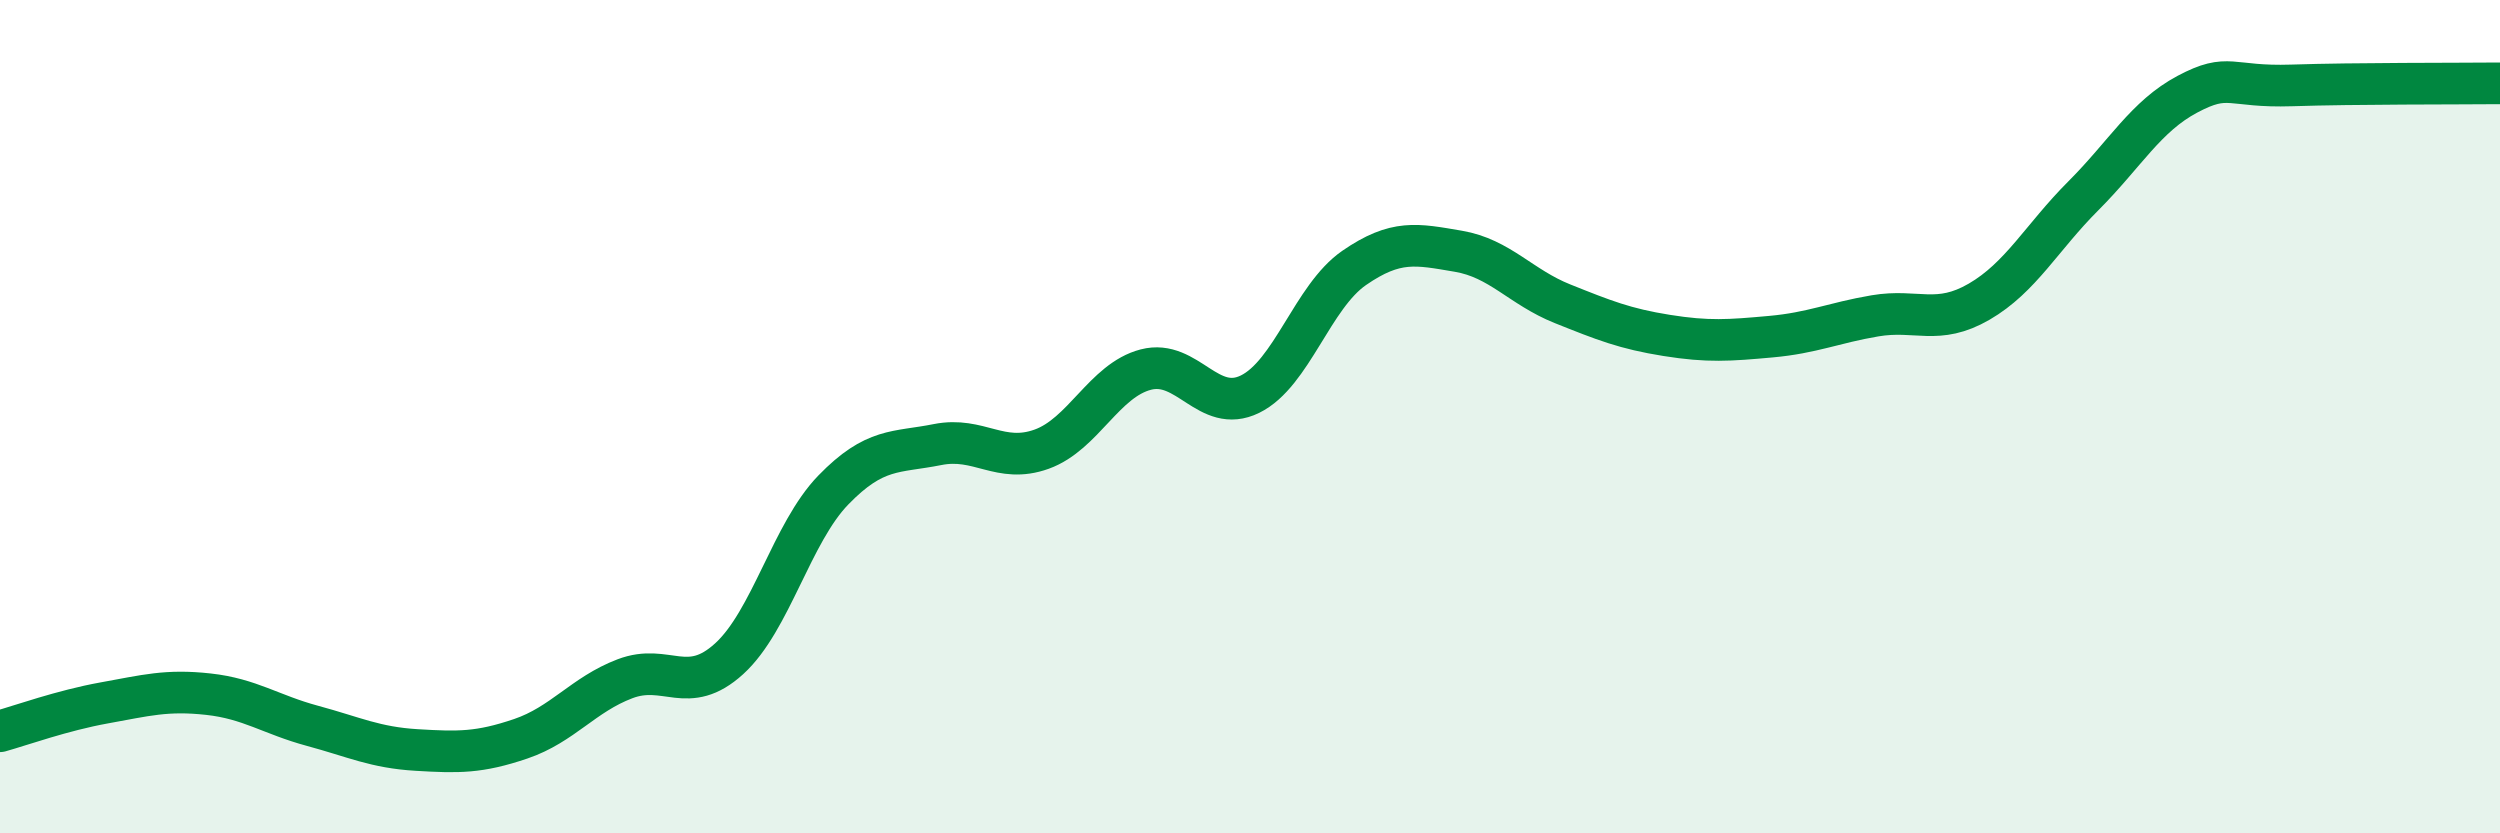
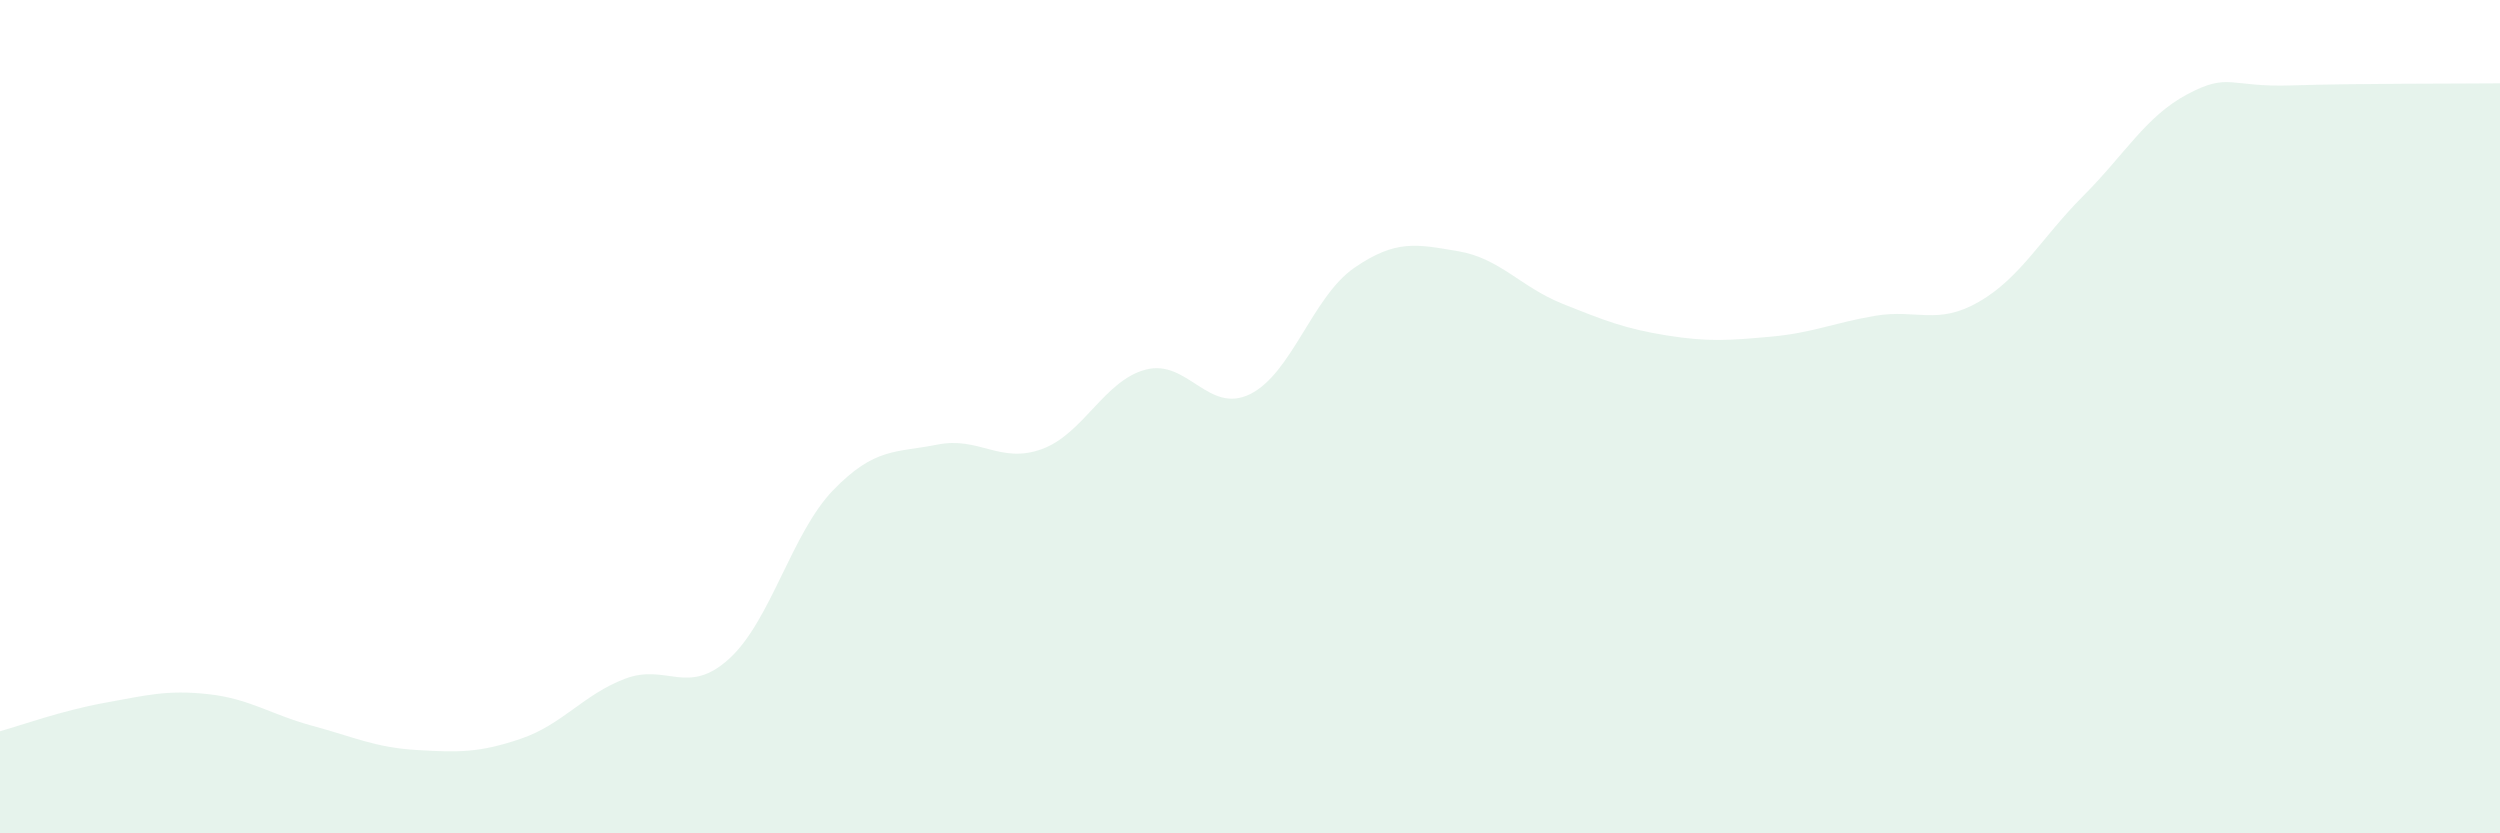
<svg xmlns="http://www.w3.org/2000/svg" width="60" height="20" viewBox="0 0 60 20">
  <path d="M 0,17.55 C 0.5,17.41 1.5,17.05 2.5,16.87 C 3.5,16.69 4,16.55 5,16.66 C 6,16.77 6.5,17.15 7.5,17.42 C 8.5,17.69 9,17.94 10,18 C 11,18.06 11.5,18.07 12.5,17.73 C 13.5,17.39 14,16.67 15,16.29 C 16,15.91 16.5,16.72 17.5,15.81 C 18.5,14.9 19,12.79 20,11.76 C 21,10.73 21.5,10.87 22.5,10.67 C 23.5,10.47 24,11.14 25,10.78 C 26,10.42 26.5,9.13 27.5,8.87 C 28.5,8.61 29,9.95 30,9.46 C 31,8.97 31.5,7.12 32.5,6.43 C 33.5,5.74 34,5.86 35,6.03 C 36,6.2 36.5,6.89 37.5,7.29 C 38.5,7.69 39,7.89 40,8.05 C 41,8.21 41.5,8.17 42.5,8.08 C 43.5,7.99 44,7.75 45,7.58 C 46,7.41 46.5,7.82 47.5,7.24 C 48.5,6.66 49,5.7 50,4.7 C 51,3.7 51.5,2.79 52.5,2.26 C 53.5,1.73 53.5,2.1 55,2.05 C 56.5,2 59,2.01 60,2L60 20L0 20Z" fill="#008740" opacity="0.1" stroke-linecap="round" stroke-linejoin="round" />
-   <path d="M 0,17.55 C 0.5,17.41 1.5,17.05 2.5,16.87 C 3.5,16.69 4,16.55 5,16.66 C 6,16.77 6.5,17.15 7.5,17.42 C 8.5,17.69 9,17.94 10,18 C 11,18.06 11.5,18.07 12.5,17.73 C 13.5,17.39 14,16.67 15,16.29 C 16,15.91 16.5,16.72 17.5,15.81 C 18.5,14.9 19,12.79 20,11.76 C 21,10.73 21.5,10.87 22.5,10.67 C 23.5,10.47 24,11.14 25,10.78 C 26,10.42 26.5,9.13 27.5,8.87 C 28.5,8.61 29,9.95 30,9.46 C 31,8.97 31.5,7.12 32.5,6.43 C 33.5,5.74 34,5.86 35,6.03 C 36,6.2 36.5,6.89 37.5,7.29 C 38.5,7.69 39,7.89 40,8.05 C 41,8.21 41.5,8.17 42.5,8.08 C 43.5,7.99 44,7.75 45,7.58 C 46,7.41 46.5,7.82 47.5,7.24 C 48.5,6.66 49,5.7 50,4.7 C 51,3.7 51.5,2.79 52.5,2.26 C 53.5,1.73 53.5,2.1 55,2.05 C 56.5,2 59,2.01 60,2" stroke="#008740" stroke-width="1" fill="none" stroke-linecap="round" stroke-linejoin="round" />
</svg>